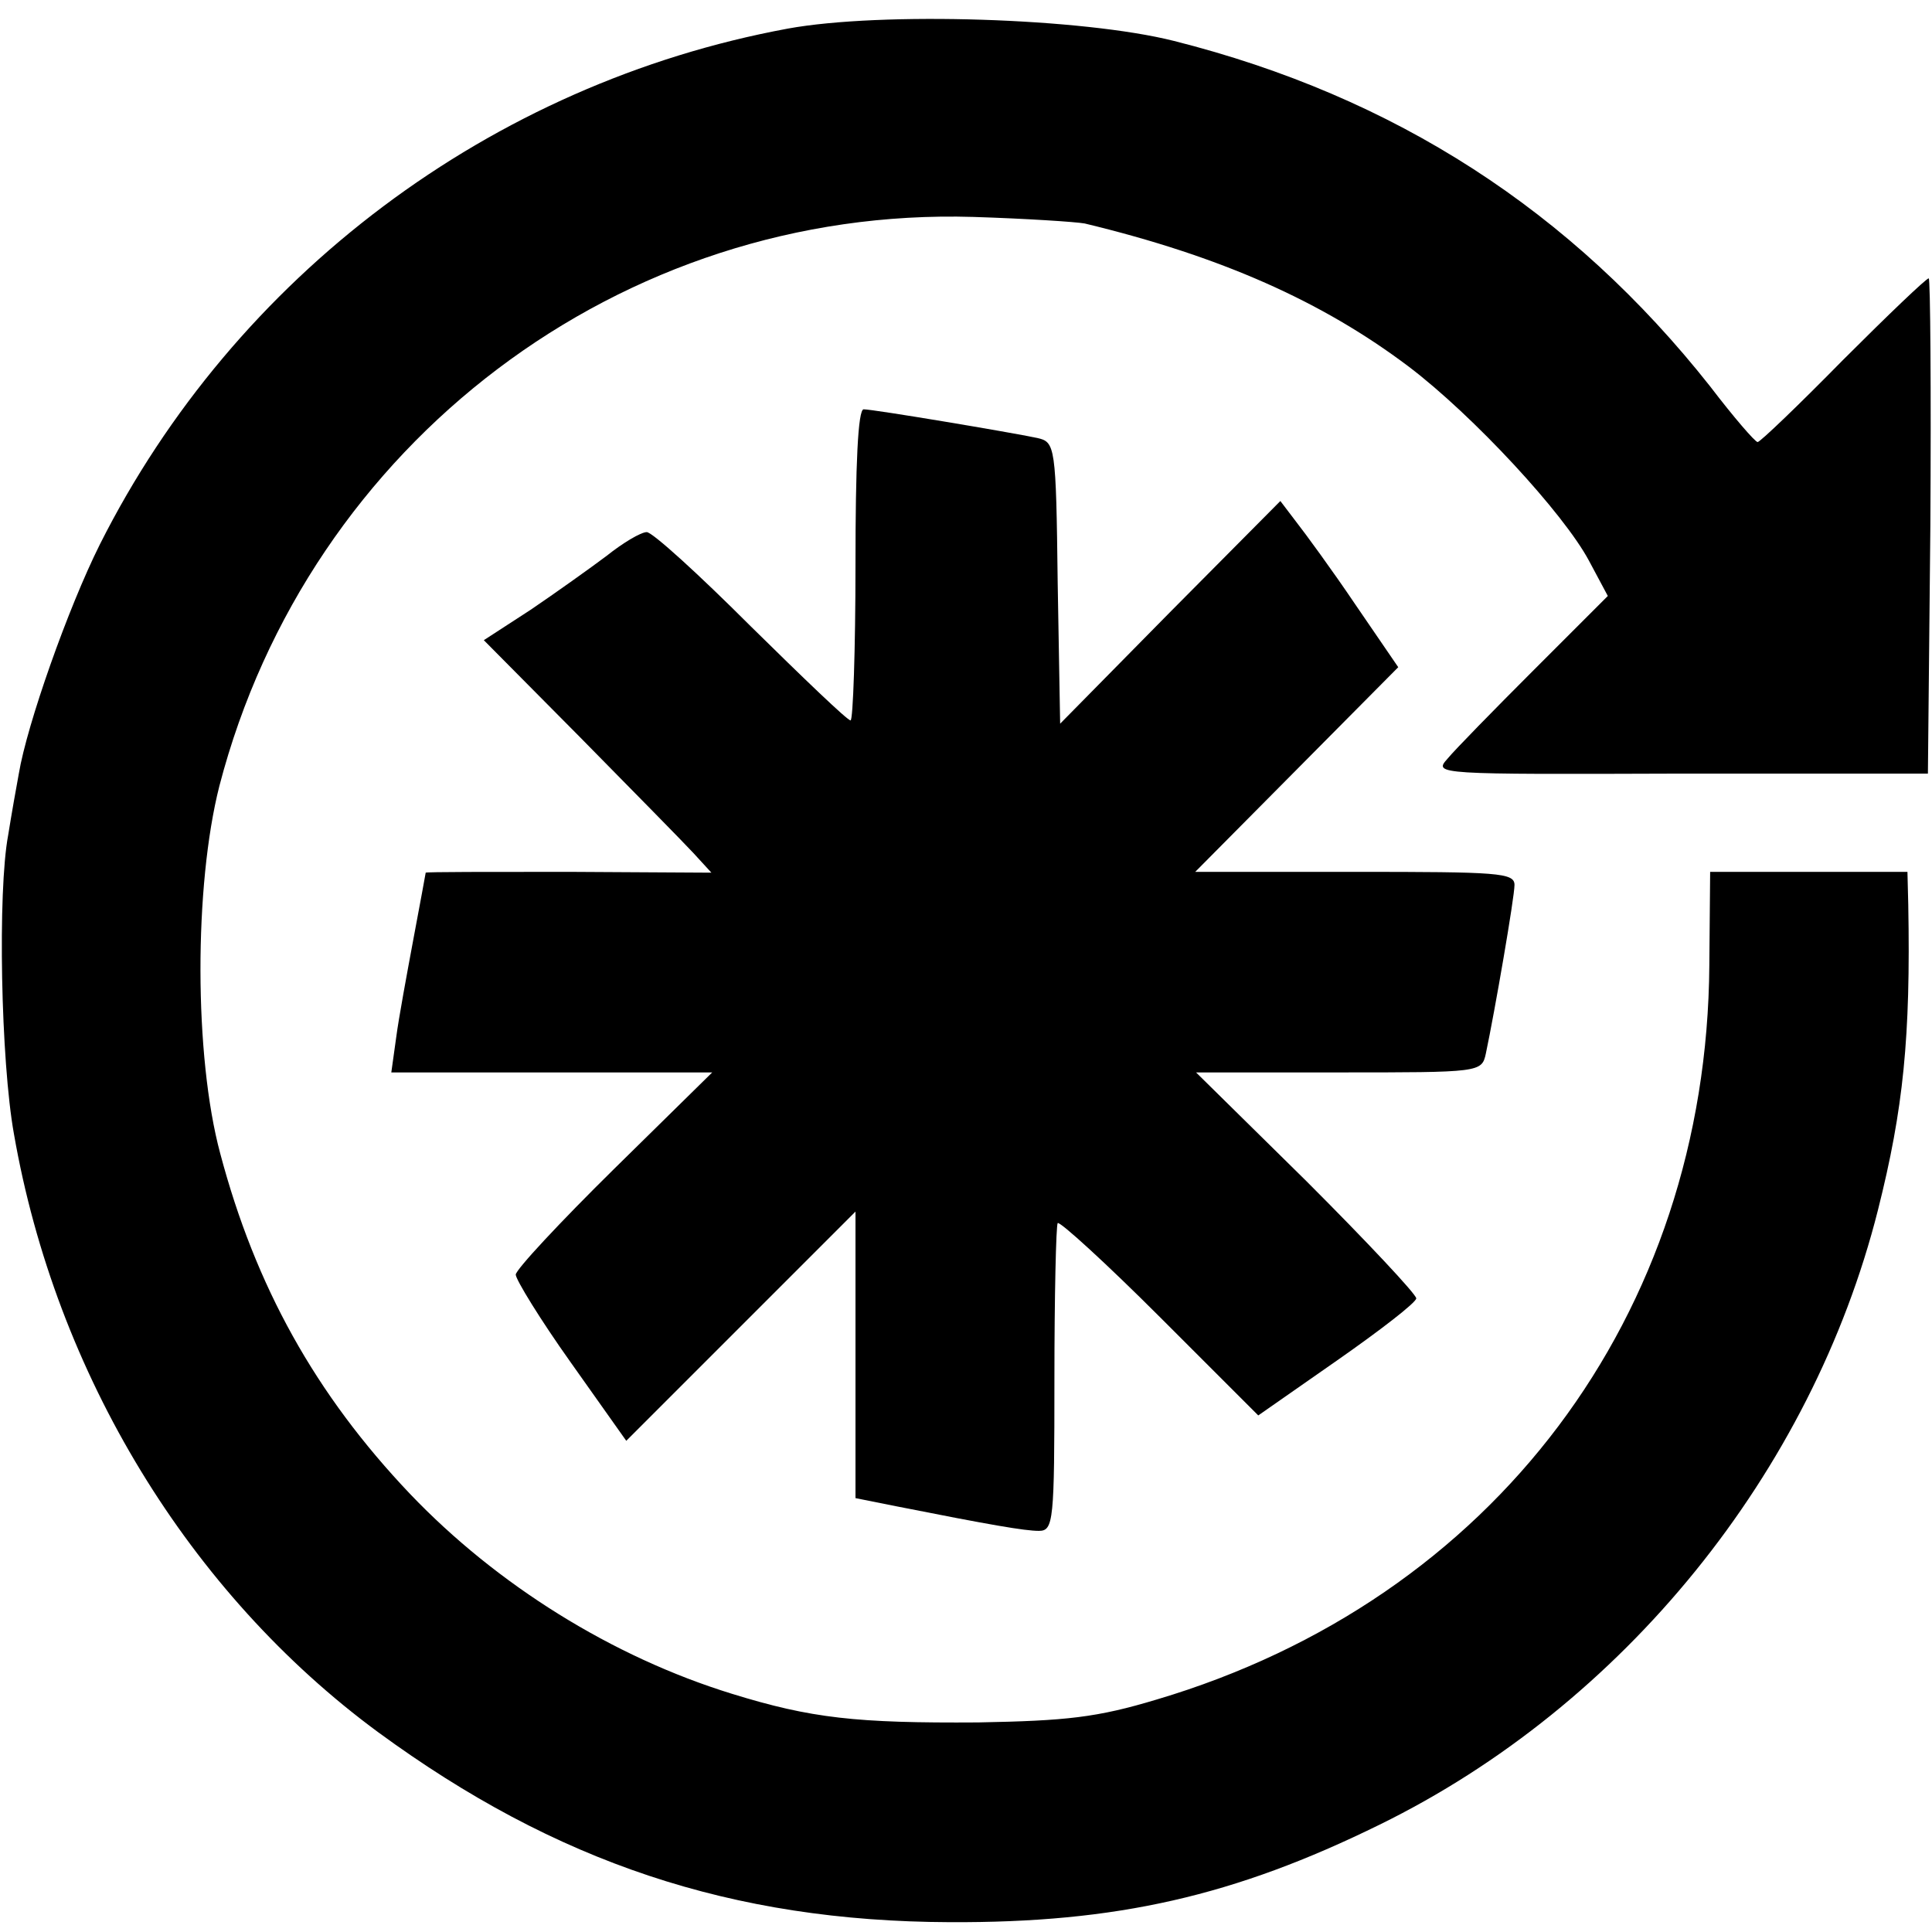
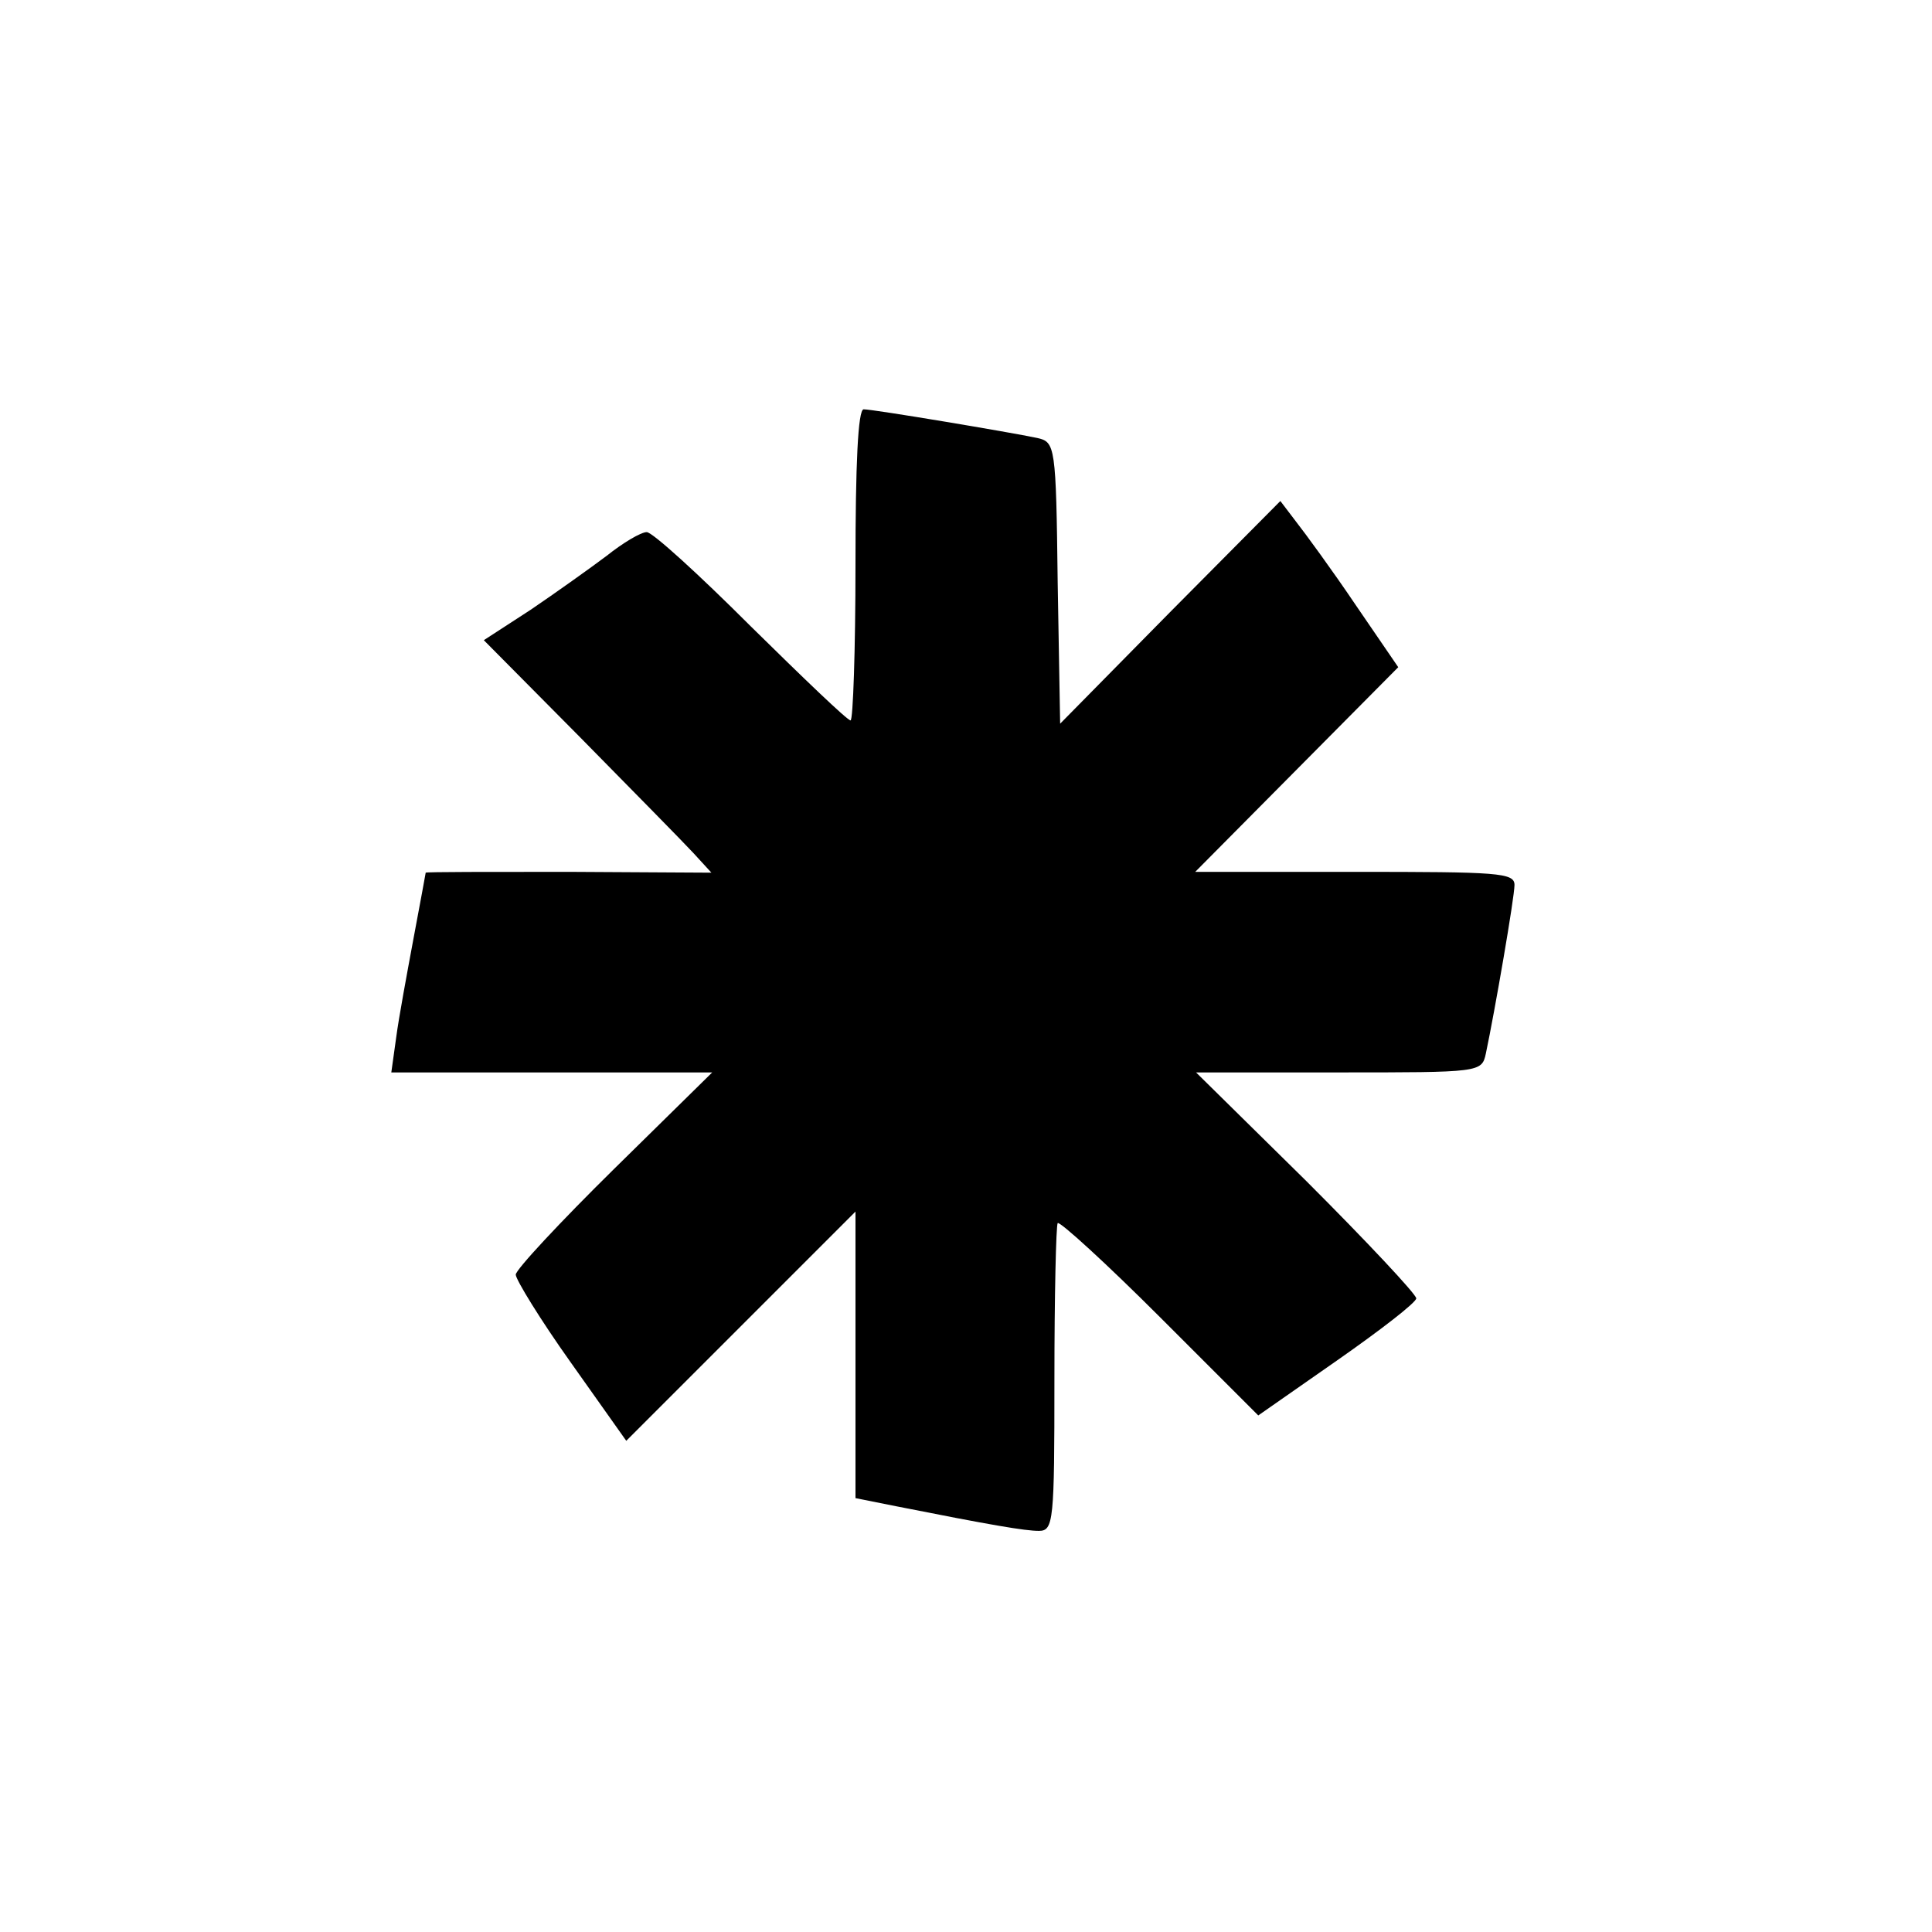
<svg xmlns="http://www.w3.org/2000/svg" version="1.0" width="236pt" height="236pt" viewBox="0 0 236 236" preserveAspectRatio="xMidYMid meet">
  <g transform="translate(0,236) scale(0.1,-0.1)" fill="#000000" stroke="none">
-     <path d="M962 2325 c-362 -67 -675 -302 -840 -630 -39 -78 -89 -220 -99 -280 -3 -16 -9 -50 -13 -75 -13 -69 -9 -276 7 -365 51 -293 214 -561 445 -731 217 -159 432 -231 698 -232 204 -1 348 32 525 119 298 146 528 430 609 751 31 123 40 211 37 373 l-1 40 -121 0 -120 0 -1 -114 c-3 -428 -264 -775 -675 -897 -73 -22 -110 -26 -218 -28 -149 -1 -204 5 -301 35 -146 45 -287 133 -393 244 -116 122 -189 254 -232 416 -32 119 -32 327 -1 449 109 419 491 708 921 695 64 -2 125 -6 136 -8 166 -40 290 -95 396 -175 79 -60 189 -179 220 -237 l23 -43 -90 -90 c-49 -49 -97 -98 -106 -109 -17 -19 -13 -19 285 -18 l302 0 3 303 c1 166 0 302 -2 302 -3 0 -50 -45 -105 -100 -54 -55 -101 -100 -104 -100 -3 0 -29 30 -58 68 -169 214 -385 354 -655 422 -111 28 -357 36 -472 15z" />
    <path d="M1045 1670 c0 -104 -3 -190 -6 -190 -4 0 -58 52 -122 115 -63 63 -120 115 -127 115 -7 0 -29 -13 -49 -29 -20 -15 -62 -45 -93 -66 l-57 -37 117 -118 c64 -65 127 -129 139 -142 l22 -24 -174 1 c-96 0 -175 0 -175 -1 0 -1 -7 -38 -15 -81 -8 -43 -18 -97 -21 -120 l-6 -43 196 0 196 0 -120 -118 c-66 -65 -120 -123 -120 -129 0 -6 30 -55 67 -107 l68 -96 140 140 140 140 0 -175 0 -175 50 -10 c116 -23 157 -30 174 -30 18 0 19 12 19 185 0 102 2 188 4 191 3 2 59 -49 125 -115 l120 -120 96 67 c53 37 97 71 97 76 0 5 -60 69 -134 143 l-135 133 174 0 c173 0 175 0 180 23 11 52 35 191 35 206 0 15 -20 16 -195 16 l-195 0 124 125 124 125 -52 76 c-29 43 -62 88 -73 102 l-19 25 -135 -136 -134 -136 -3 172 c-2 168 -3 172 -25 177 -33 7 -200 35 -212 35 -7 0 -10 -68 -10 -190z" />
  </g>
</svg>